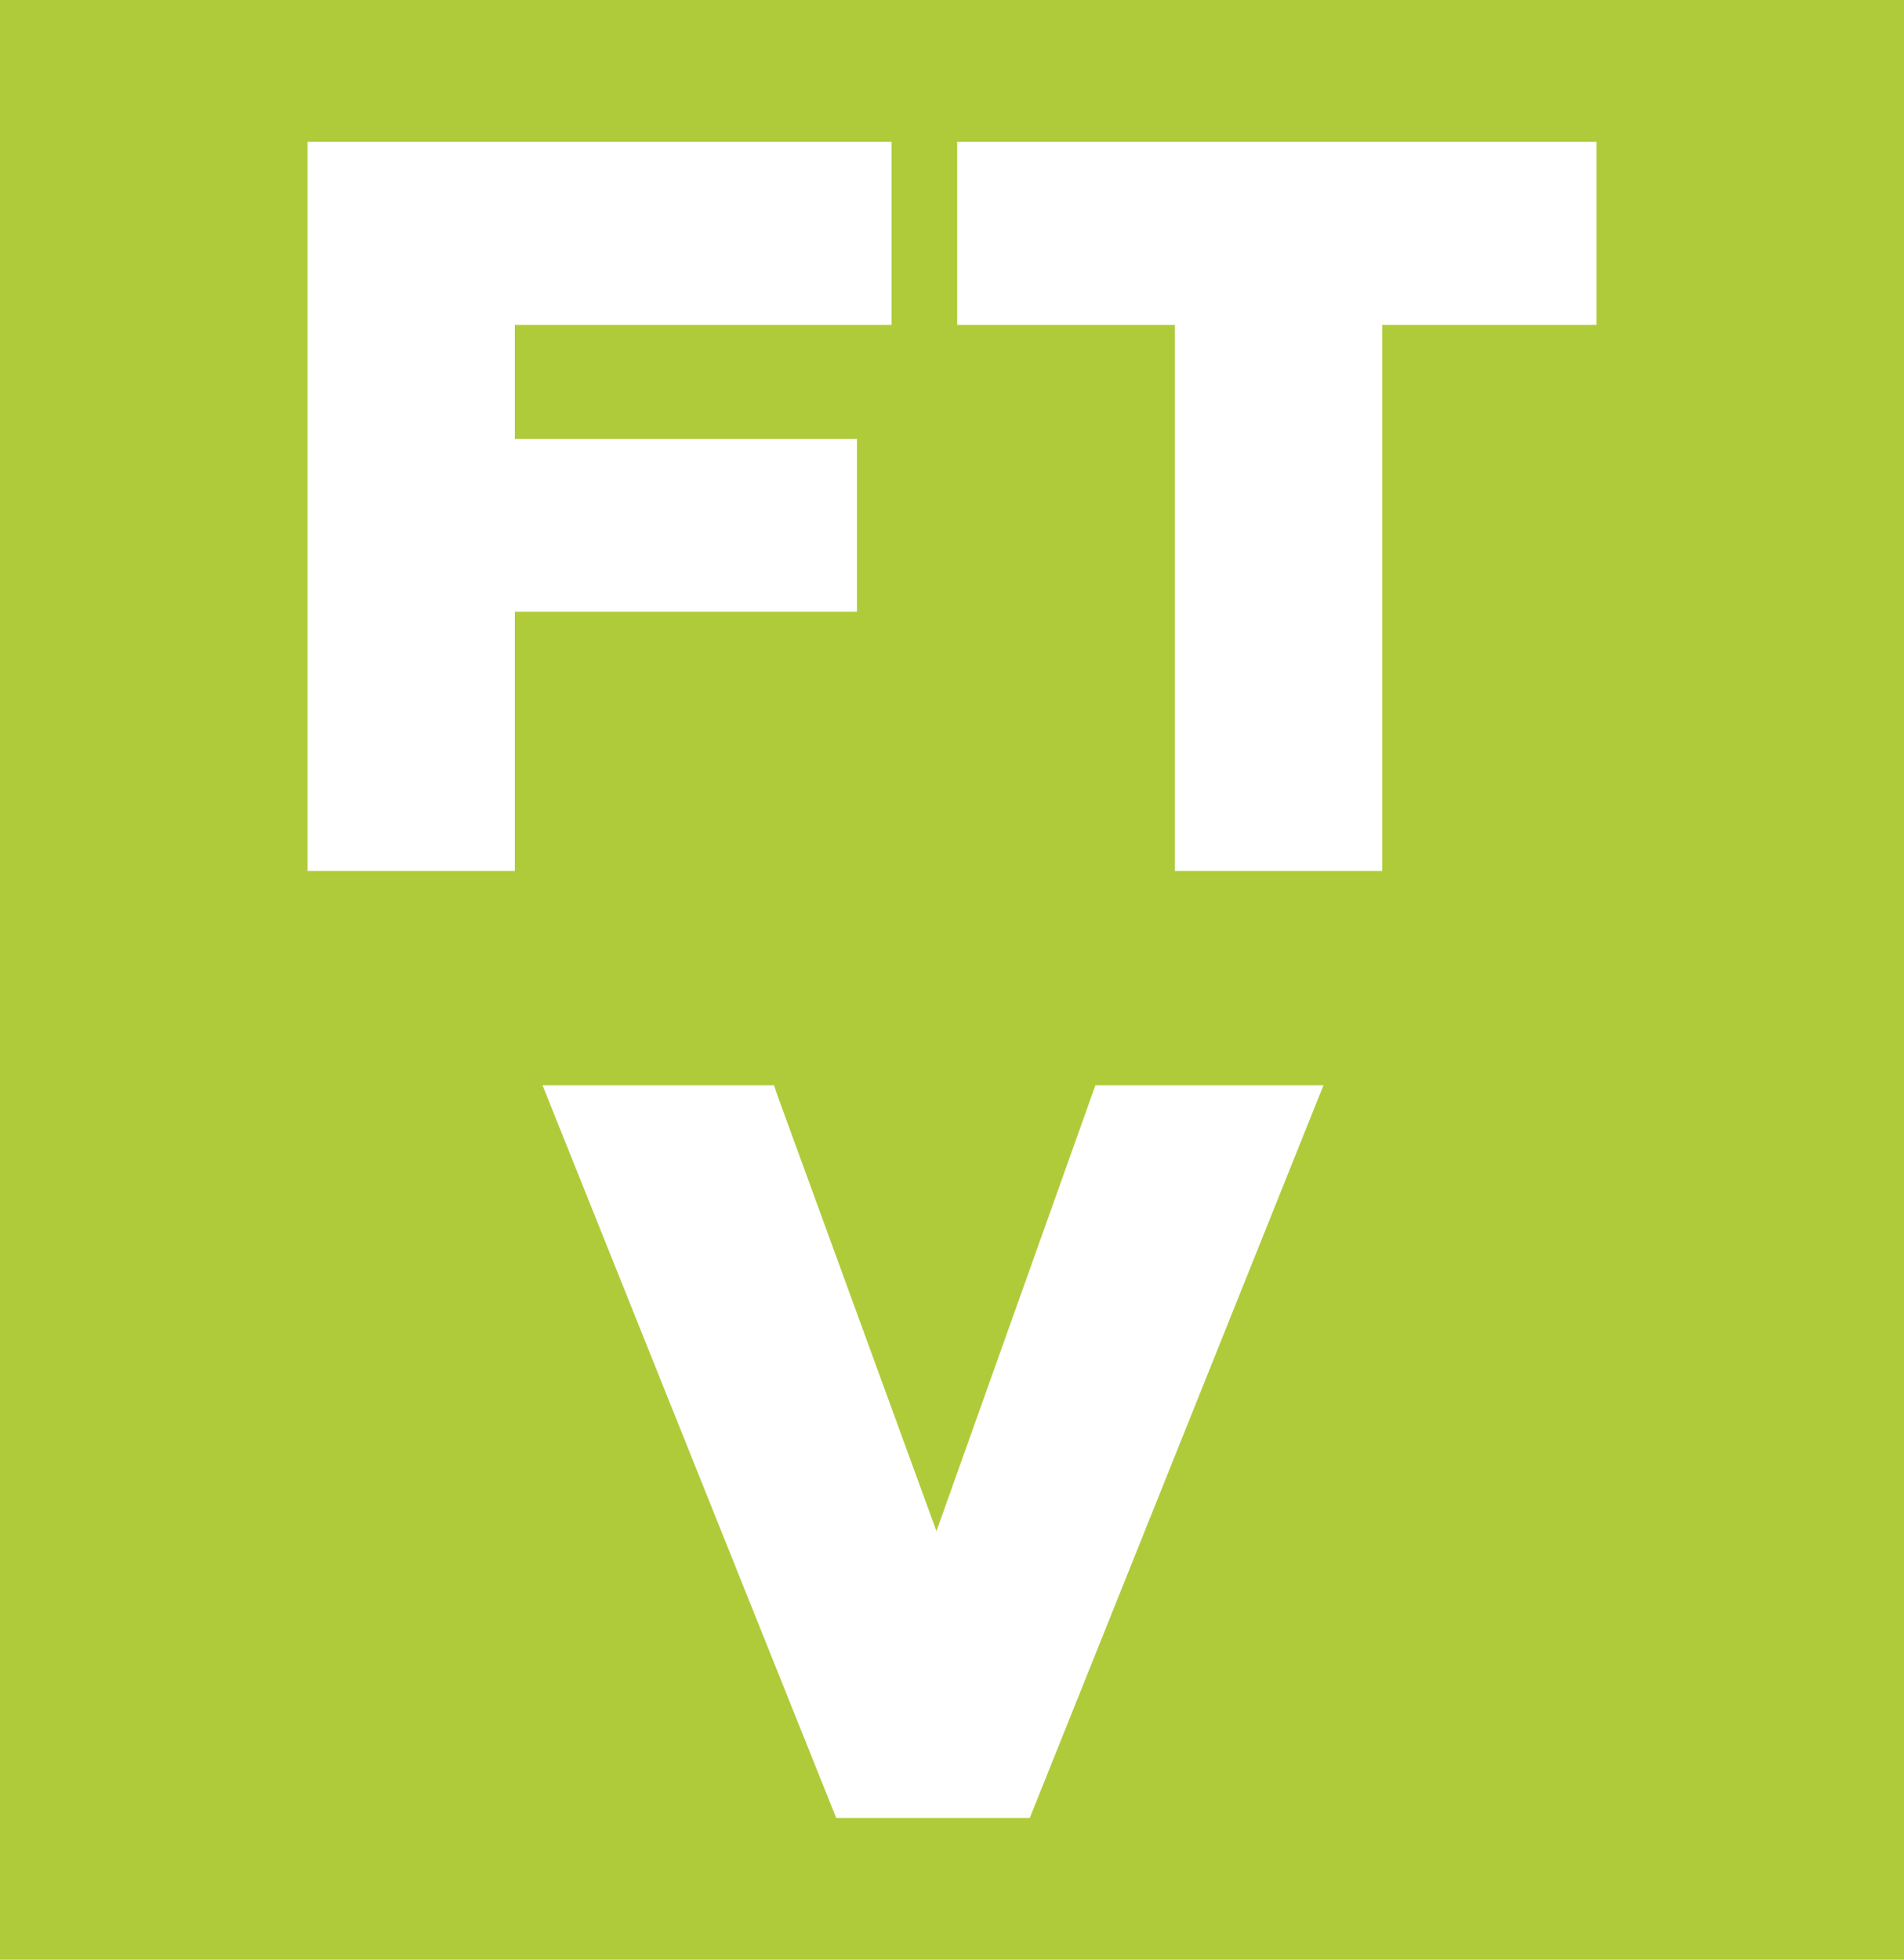
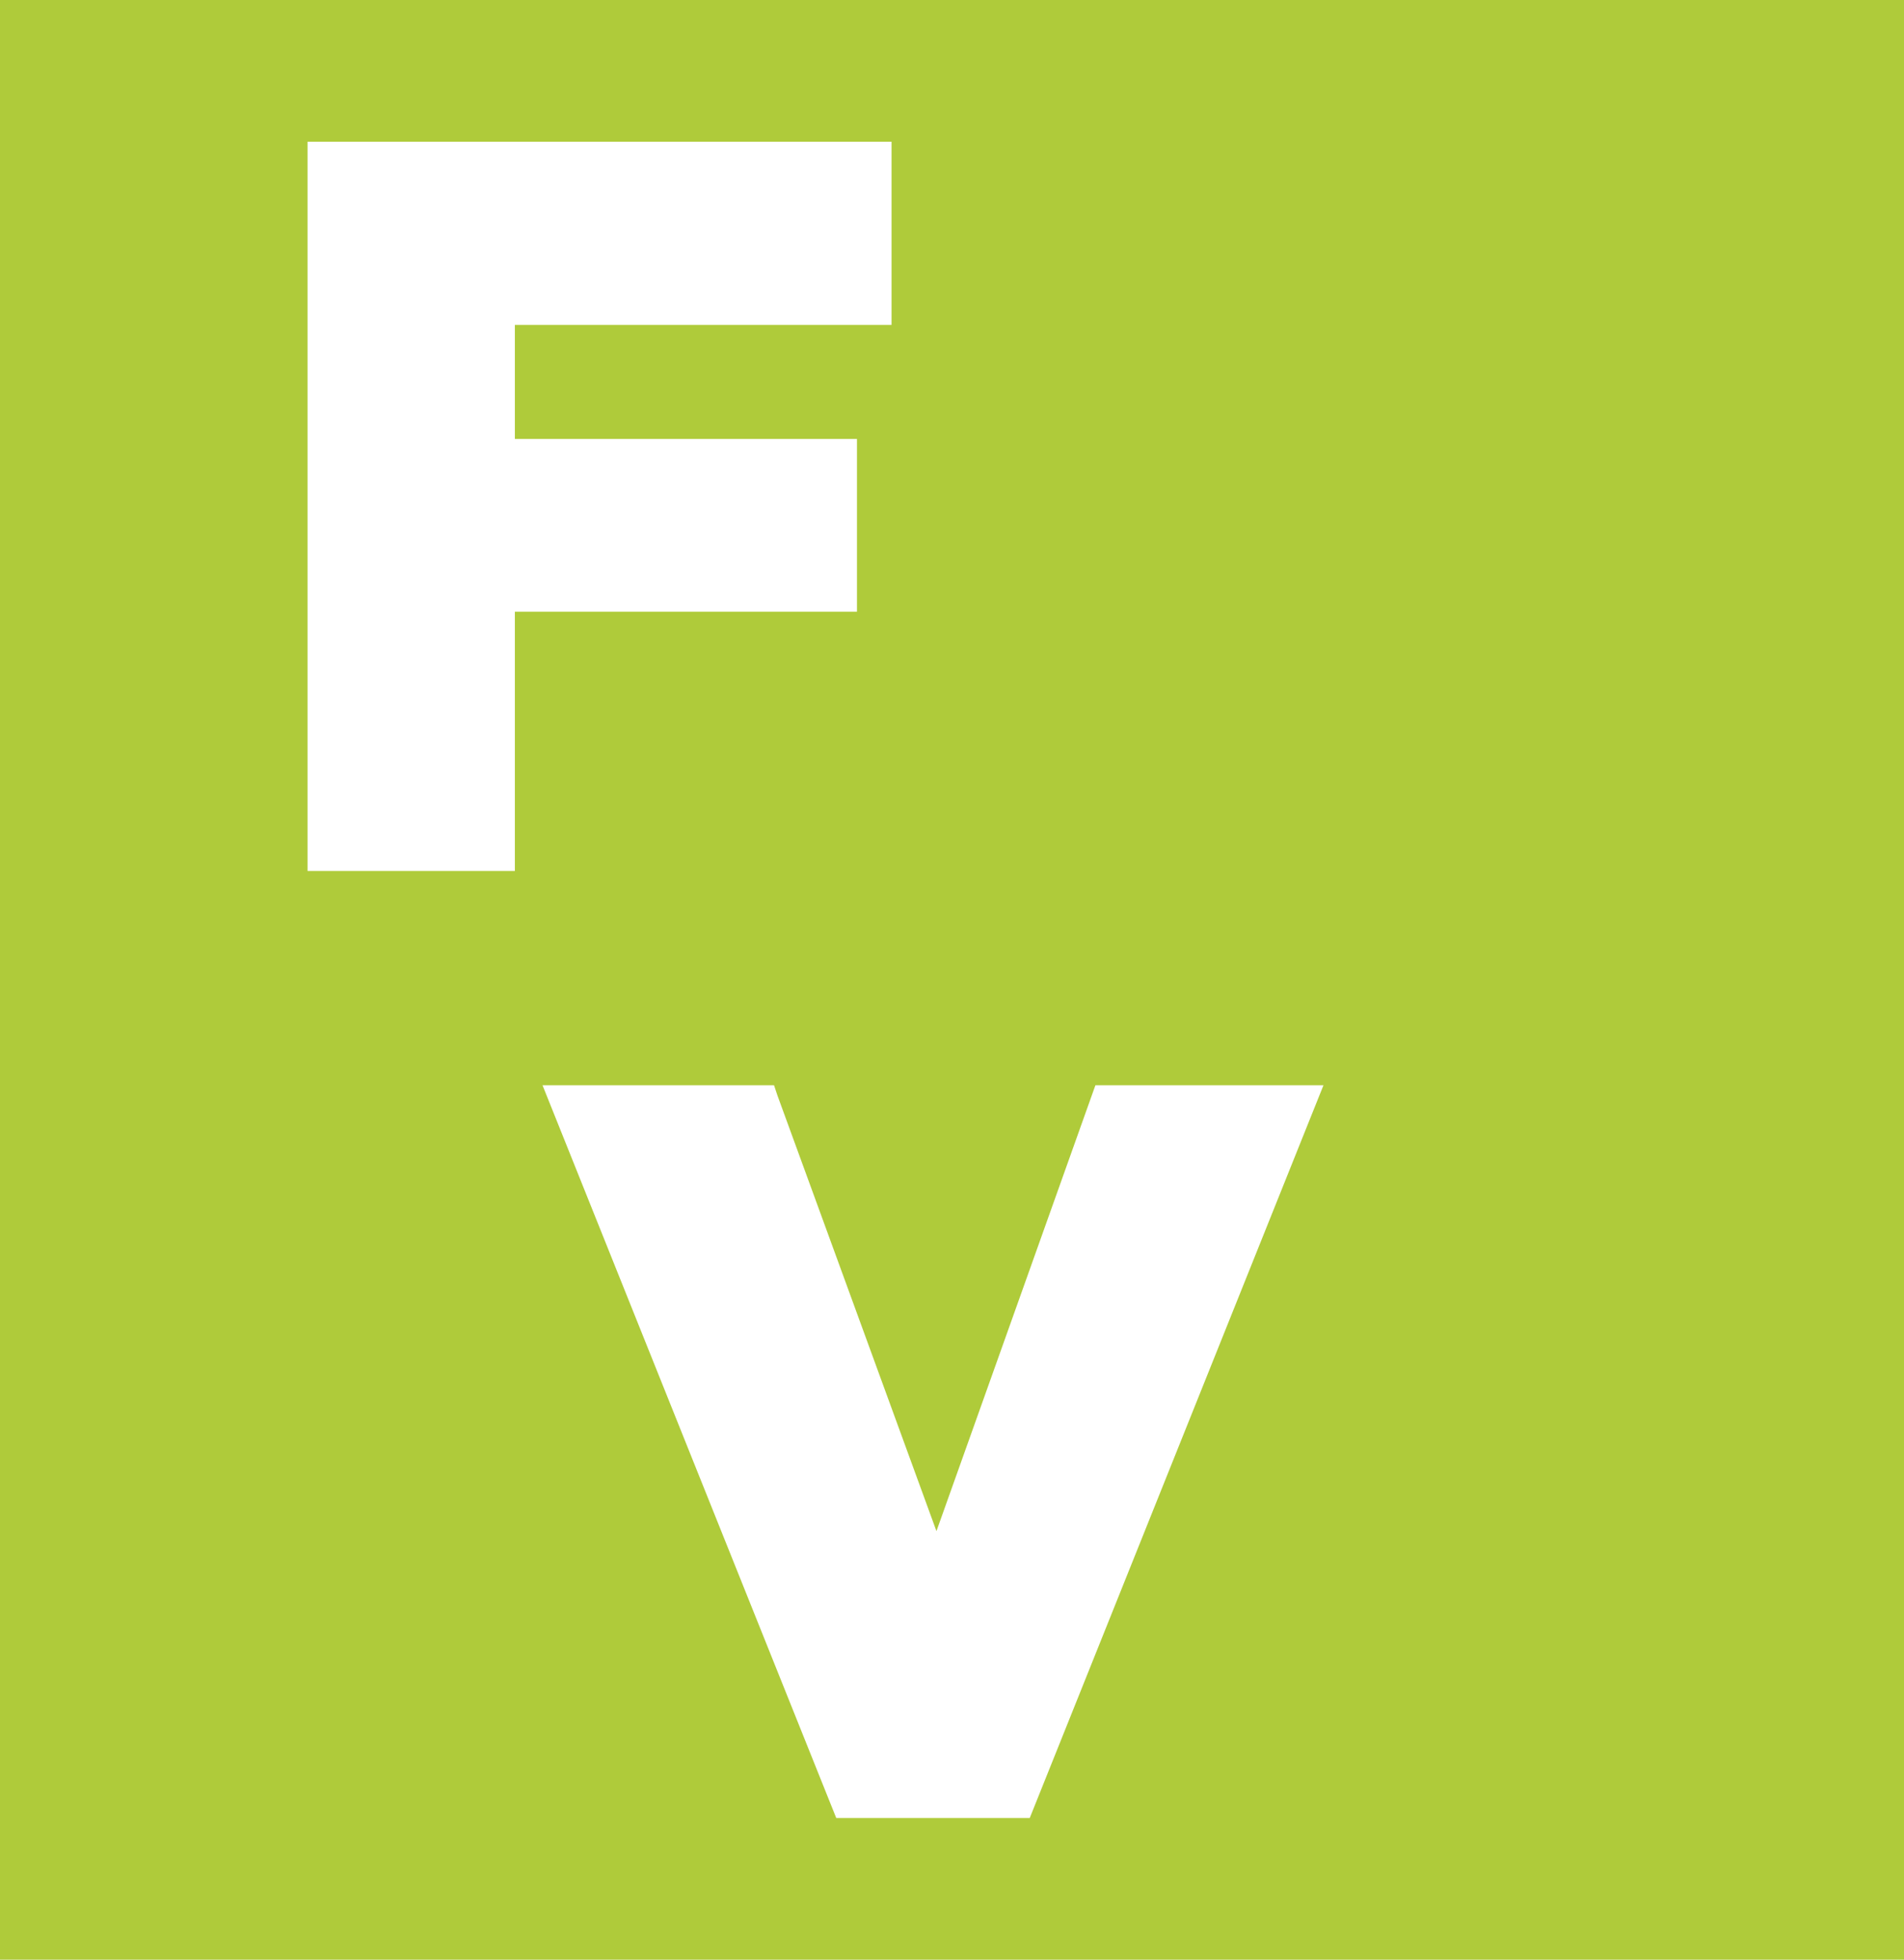
<svg xmlns="http://www.w3.org/2000/svg" version="1.1" id="Livello_1" x="0px" y="0px" viewBox="0 0 55.1 56.7" xml:space="preserve">
  <g>
    <rect fill="#AFCB3A" width="55.1" height="56.7" />
    <g>
      <polygon fill="#FFFFFF" points="24.8,12.7 14.9,12.7 14.9,9.4 25.8,9.4 25.8,4.1 8.9,4.1 8.9,25.2 14.9,25.2 14.9,17.7 24.8,17.7       " />
-       <polygon fill="#FFFFFF" points="27.7,4.1 27.7,9.4 34,9.4 34,25.2 40,25.2 40,9.4 46.2,9.4 46.2,4.1   " />
      <polygon fill="#FFFFFF" points="27.1,44.3 22.5,31.7 22.4,31.4 15.7,31.4 24.2,52.6 29.8,52.6 38.3,31.4 31.7,31.4   " />
    </g>
  </g>
</svg>